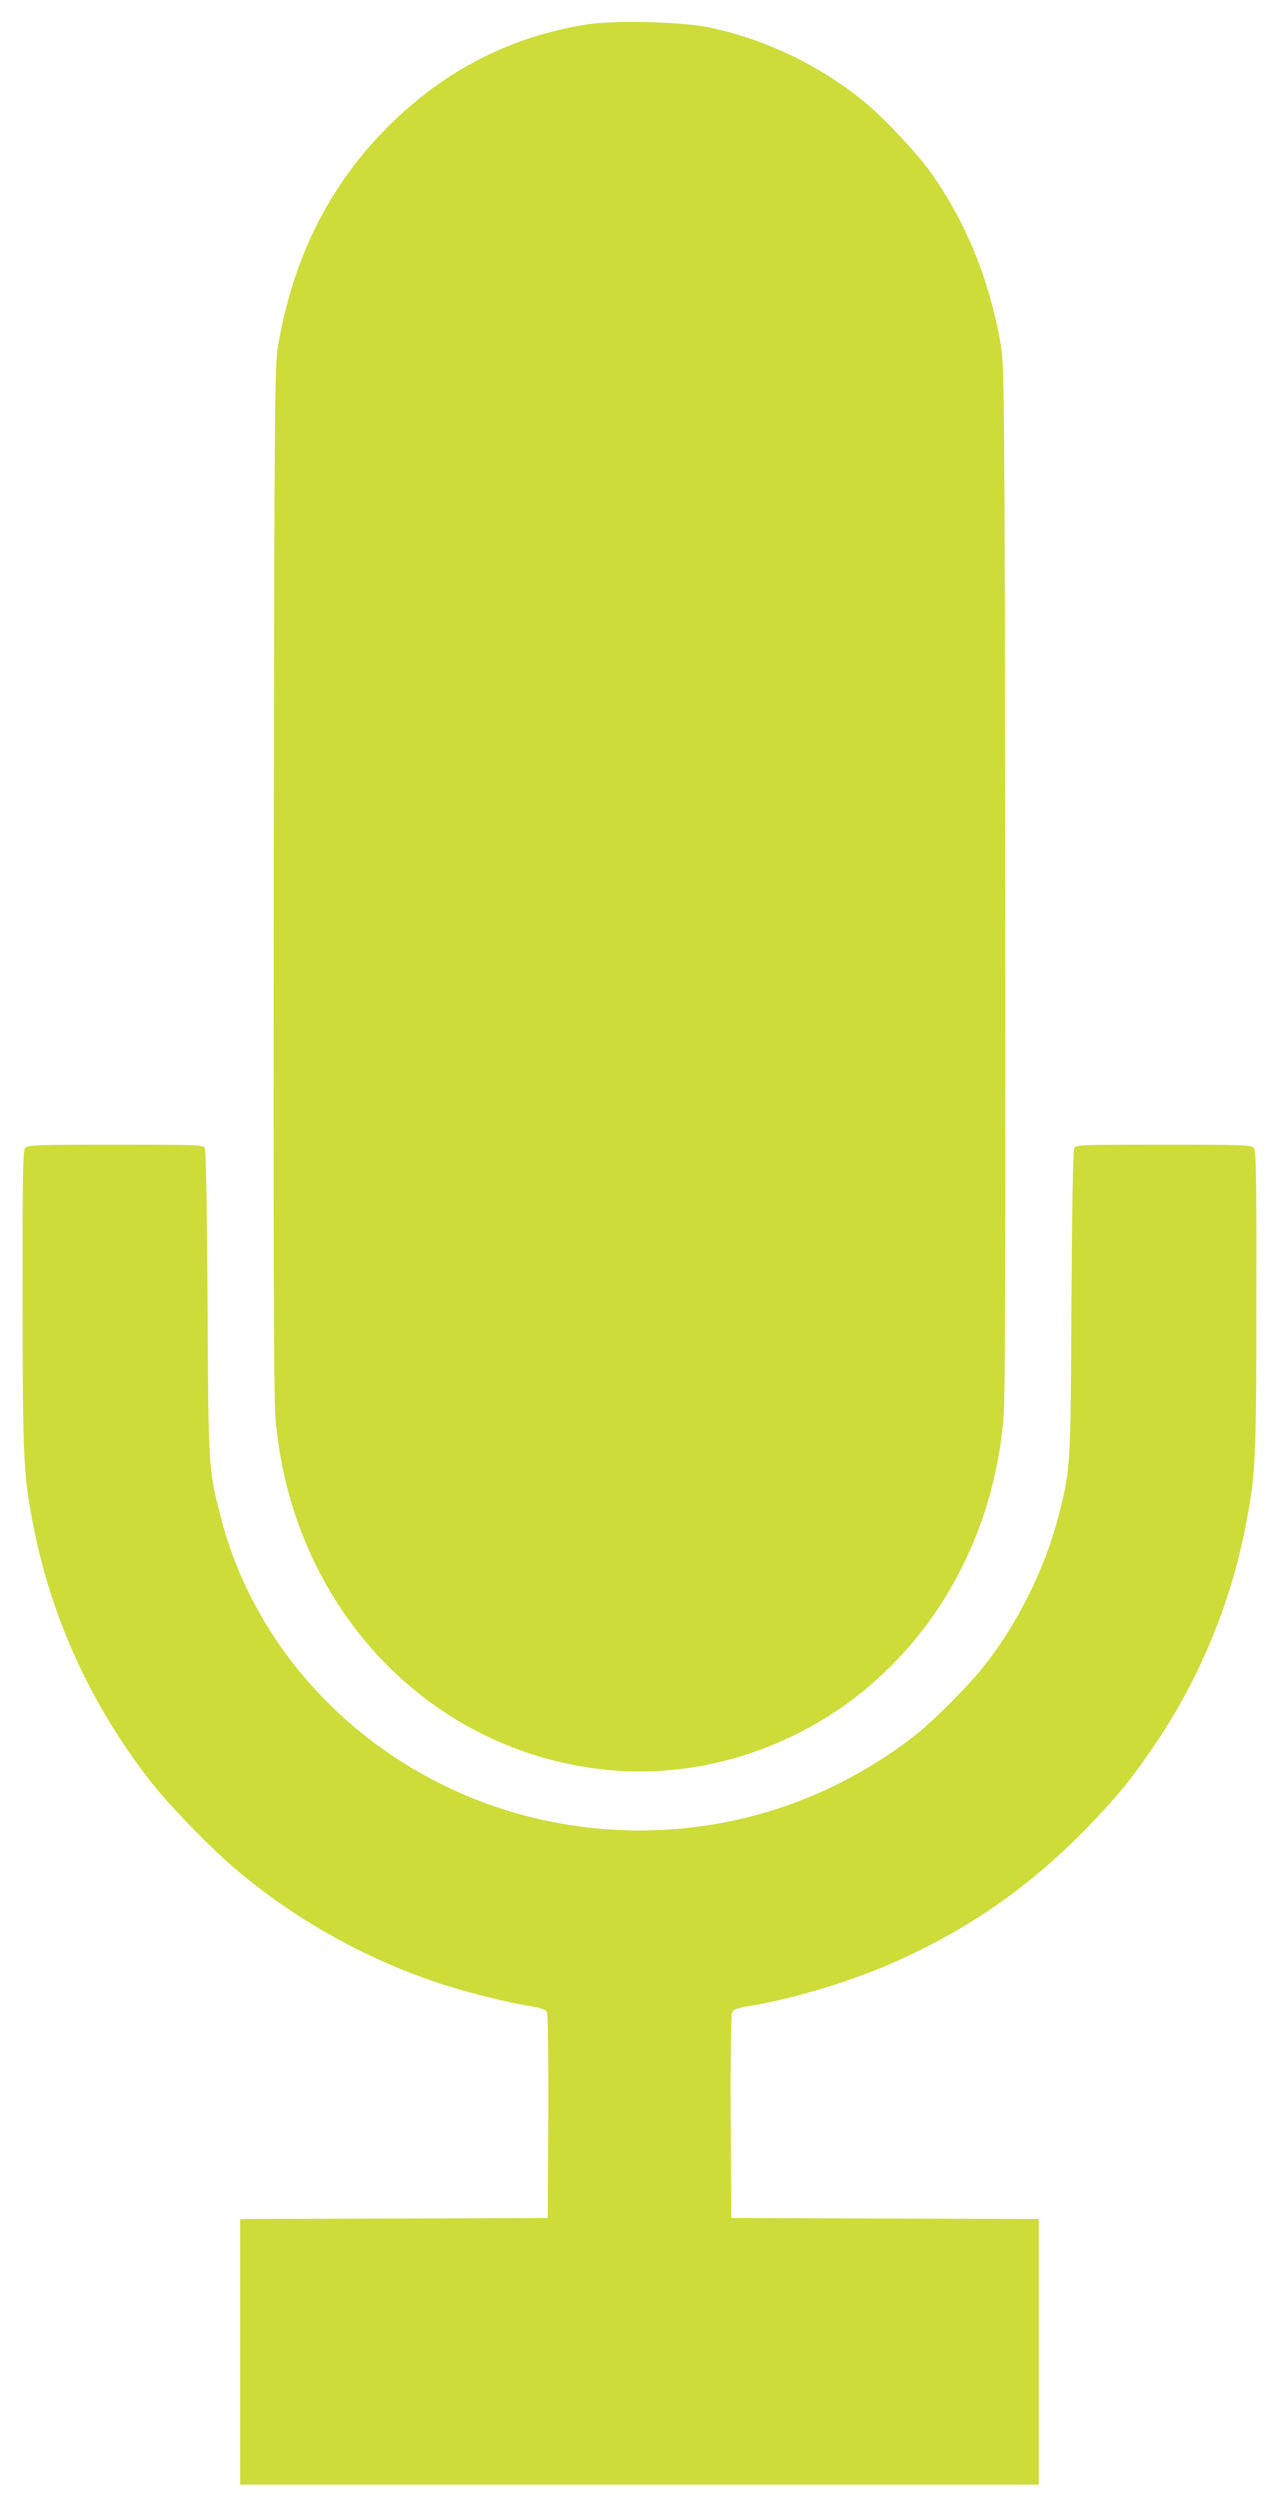
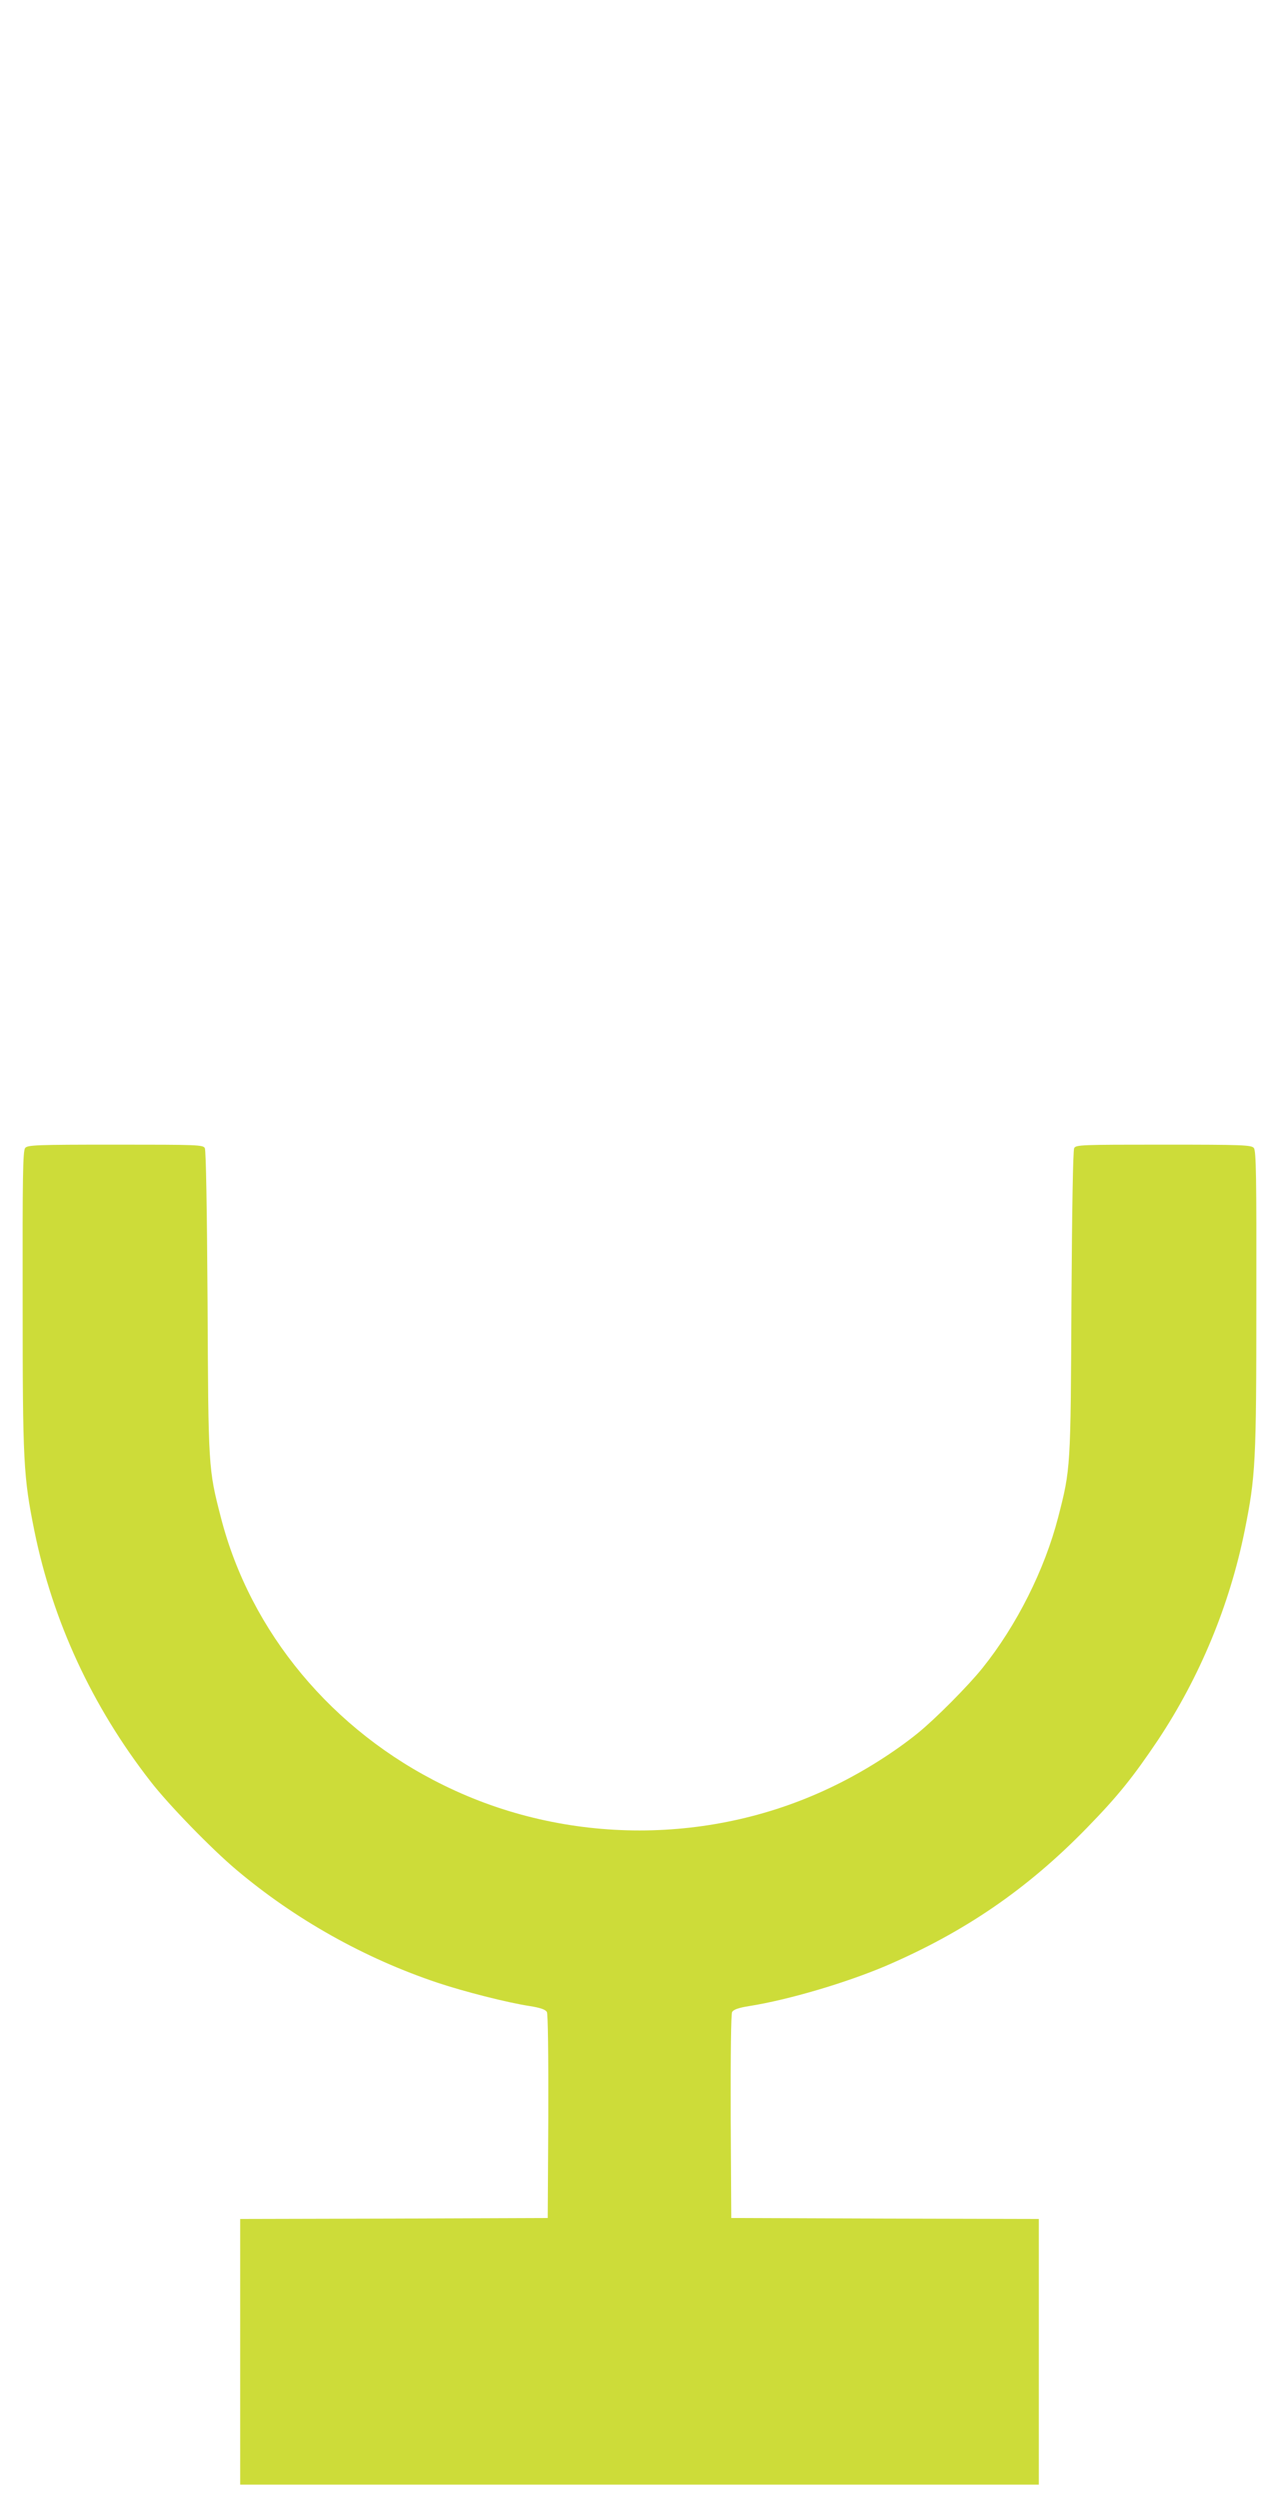
<svg xmlns="http://www.w3.org/2000/svg" version="1.0" width="655pt" height="1280pt" viewBox="0 0 655 1280" preserveAspectRatio="xMidYMid meet">
  <g transform="translate(0,1280) scale(0.1,-0.1)" fill="#cddc39" stroke="none">
-     <path d="M3005 12675 c-406 -65 -753 -248 -1045 -551 -284 -294 -461 -656 -536 -1094 -17 -99 -19 -258 -22 -2725 -2 -1825 0 -2661 8 -2755 77 -964 771 -1710 1682 -1809 327 -36 668 25 974 175 611 298 1016 915 1074 1634 8 94 10 930 8 2755 -3 2467 -5 2626 -22 2725 -57 335 -180 636 -362 891 -71 98 -241 279 -339 359 -229 187 -514 323 -800 381 -143 28 -480 36 -620 14z" />
    <path d="M129 6923 c-12 -13 -14 -147 -13 -782 0 -832 4 -899 60 -1178 94 -462 295 -898 595 -1283 91 -118 313 -346 439 -452 301 -254 658 -454 1032 -579 135 -45 354 -101 471 -119 56 -9 81 -18 88 -31 5 -11 8 -216 7 -536 l-3 -518 -787 -3 -788 -2 0 -680 0 -680 2045 0 2045 0 0 680 0 680 -787 2 -788 3 -3 518 c-1 320 2 525 7 536 7 13 32 22 88 31 202 32 495 119 698 205 403 173 724 392 1030 706 160 164 237 260 366 452 213 321 366 689 443 1070 56 279 60 346 60 1178 1 635 -1 769 -13 782 -12 15 -57 17 -462 17 -424 0 -449 -1 -458 -18 -6 -12 -11 -315 -14 -793 -4 -848 -4 -848 -68 -1097 -69 -267 -212 -553 -388 -772 -72 -90 -241 -260 -331 -333 -120 -97 -275 -195 -423 -267 -626 -308 -1378 -308 -2004 0 -571 279 -991 784 -1142 1372 -64 249 -64 249 -68 1097 -3 478 -8 781 -14 793 -9 17 -34 18 -458 18 -405 0 -450 -2 -462 -17z" />
  </g>
</svg>